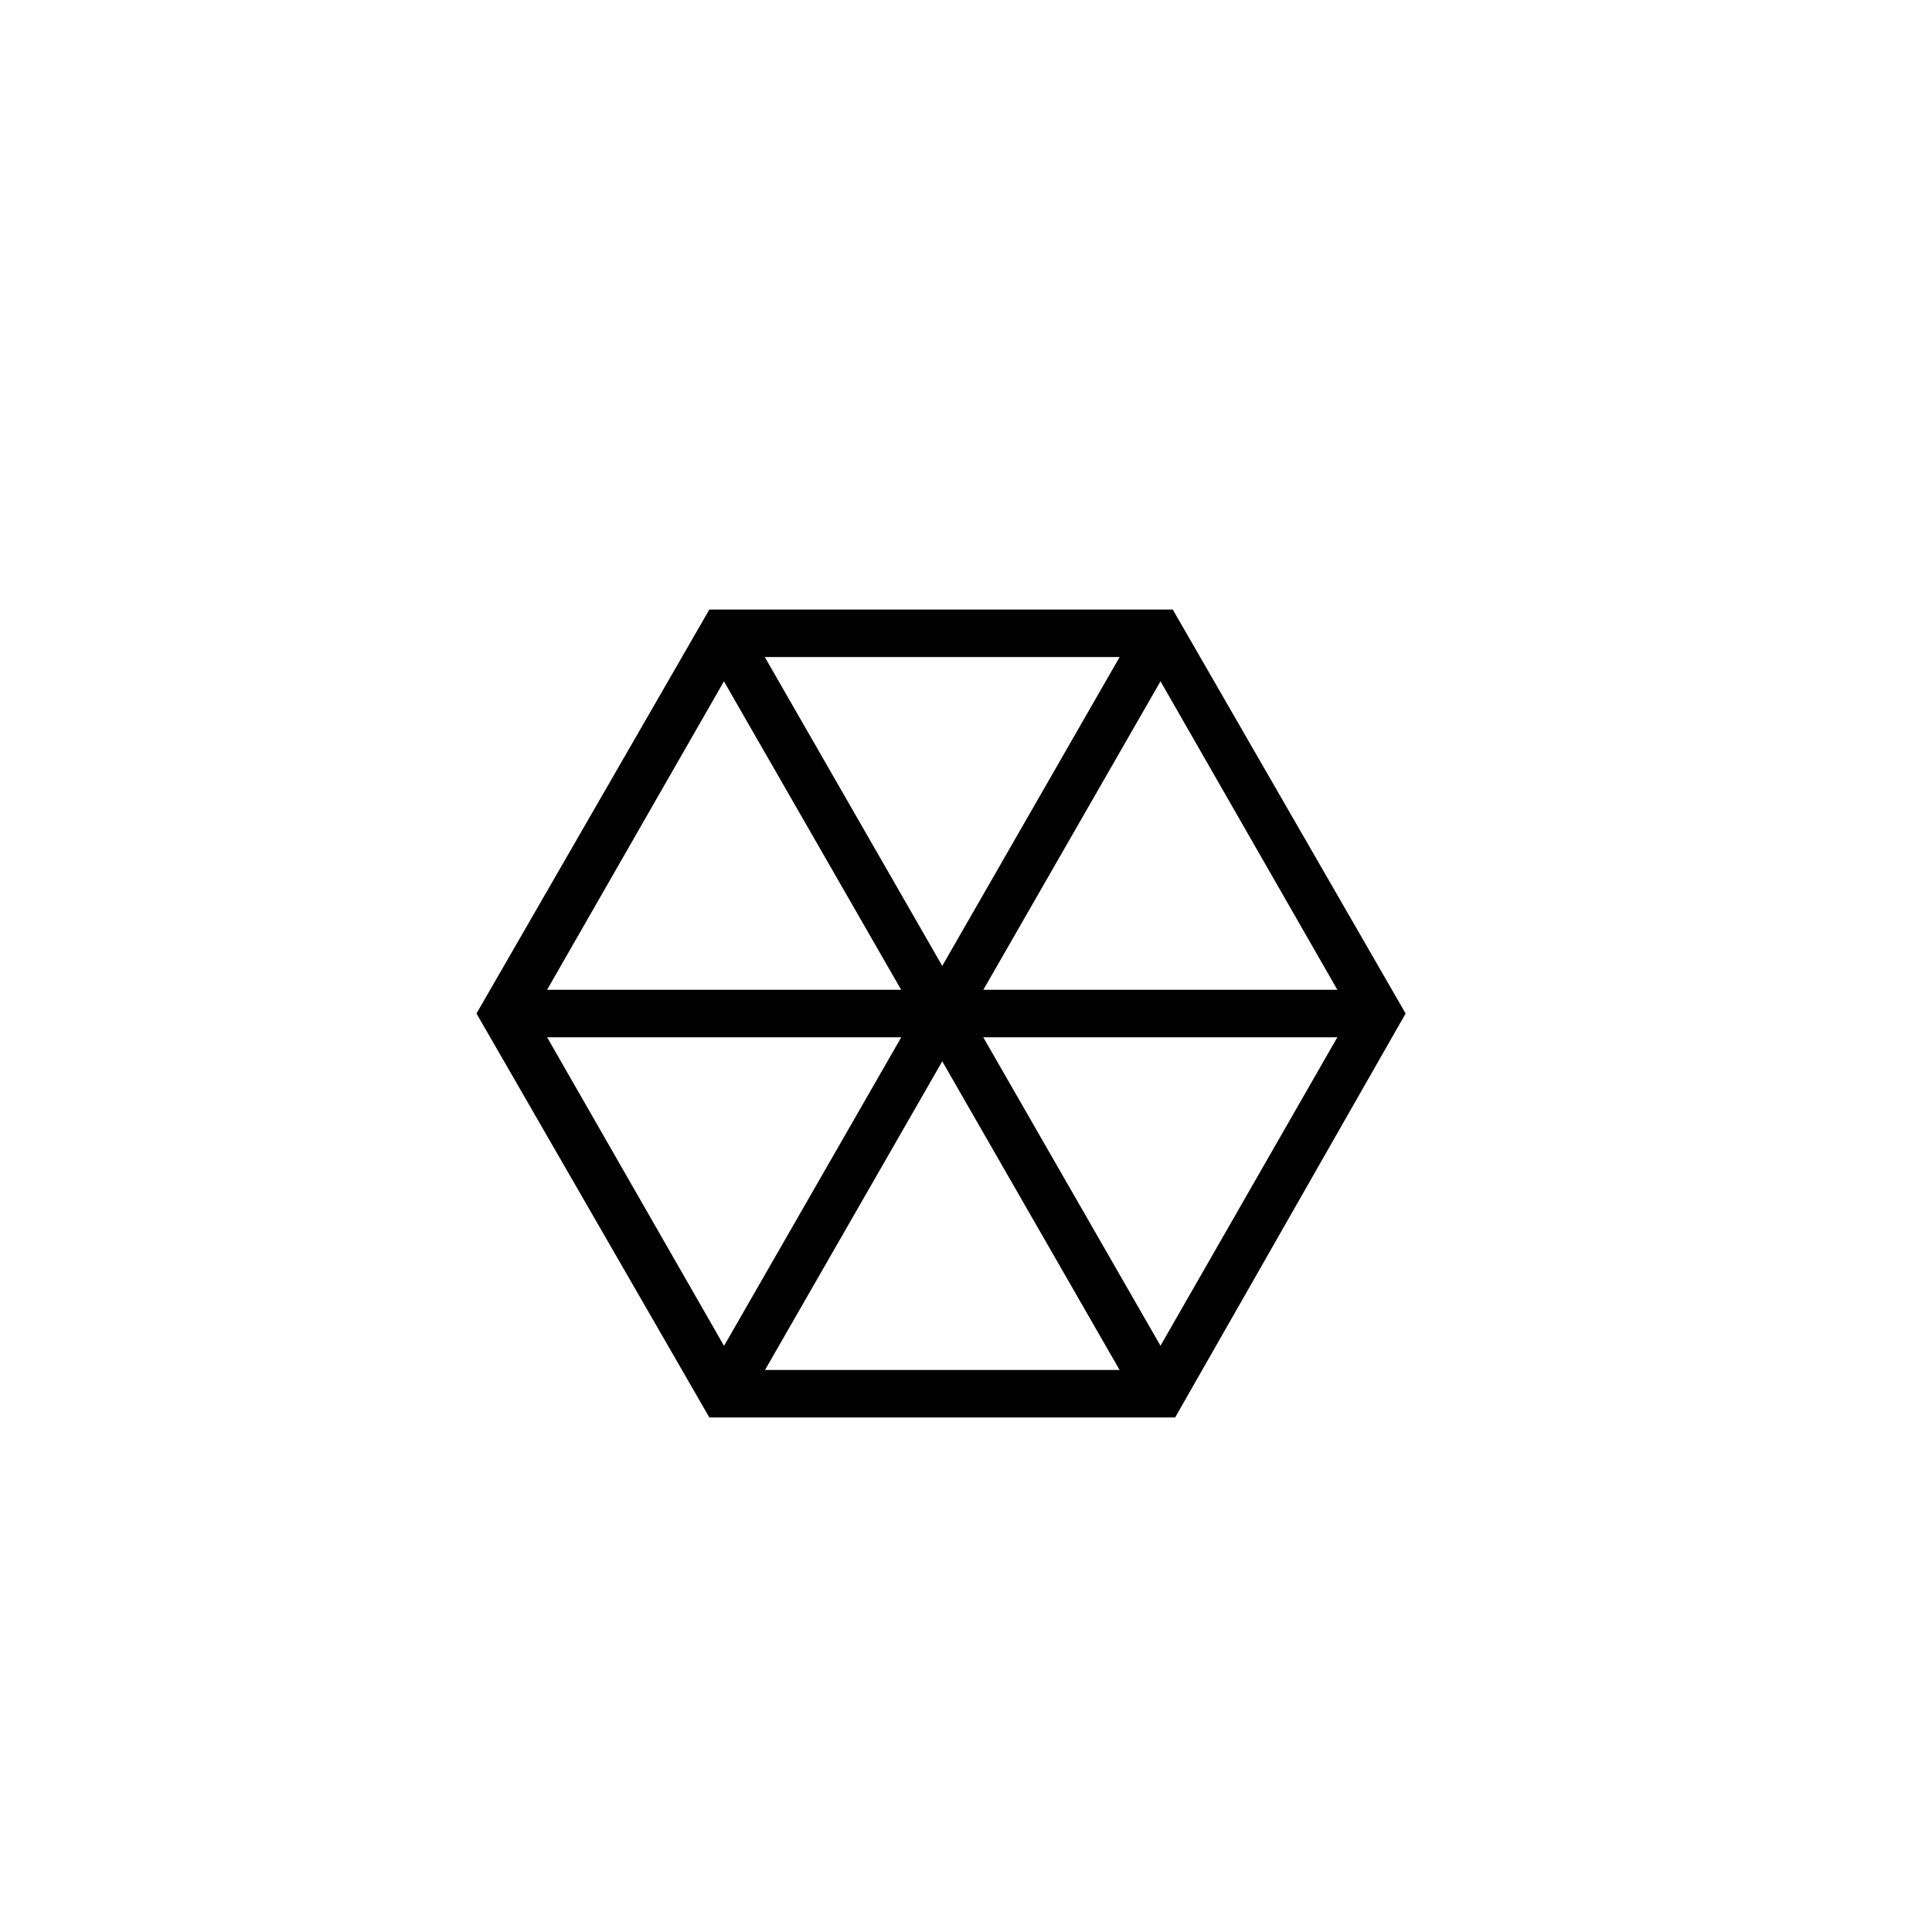
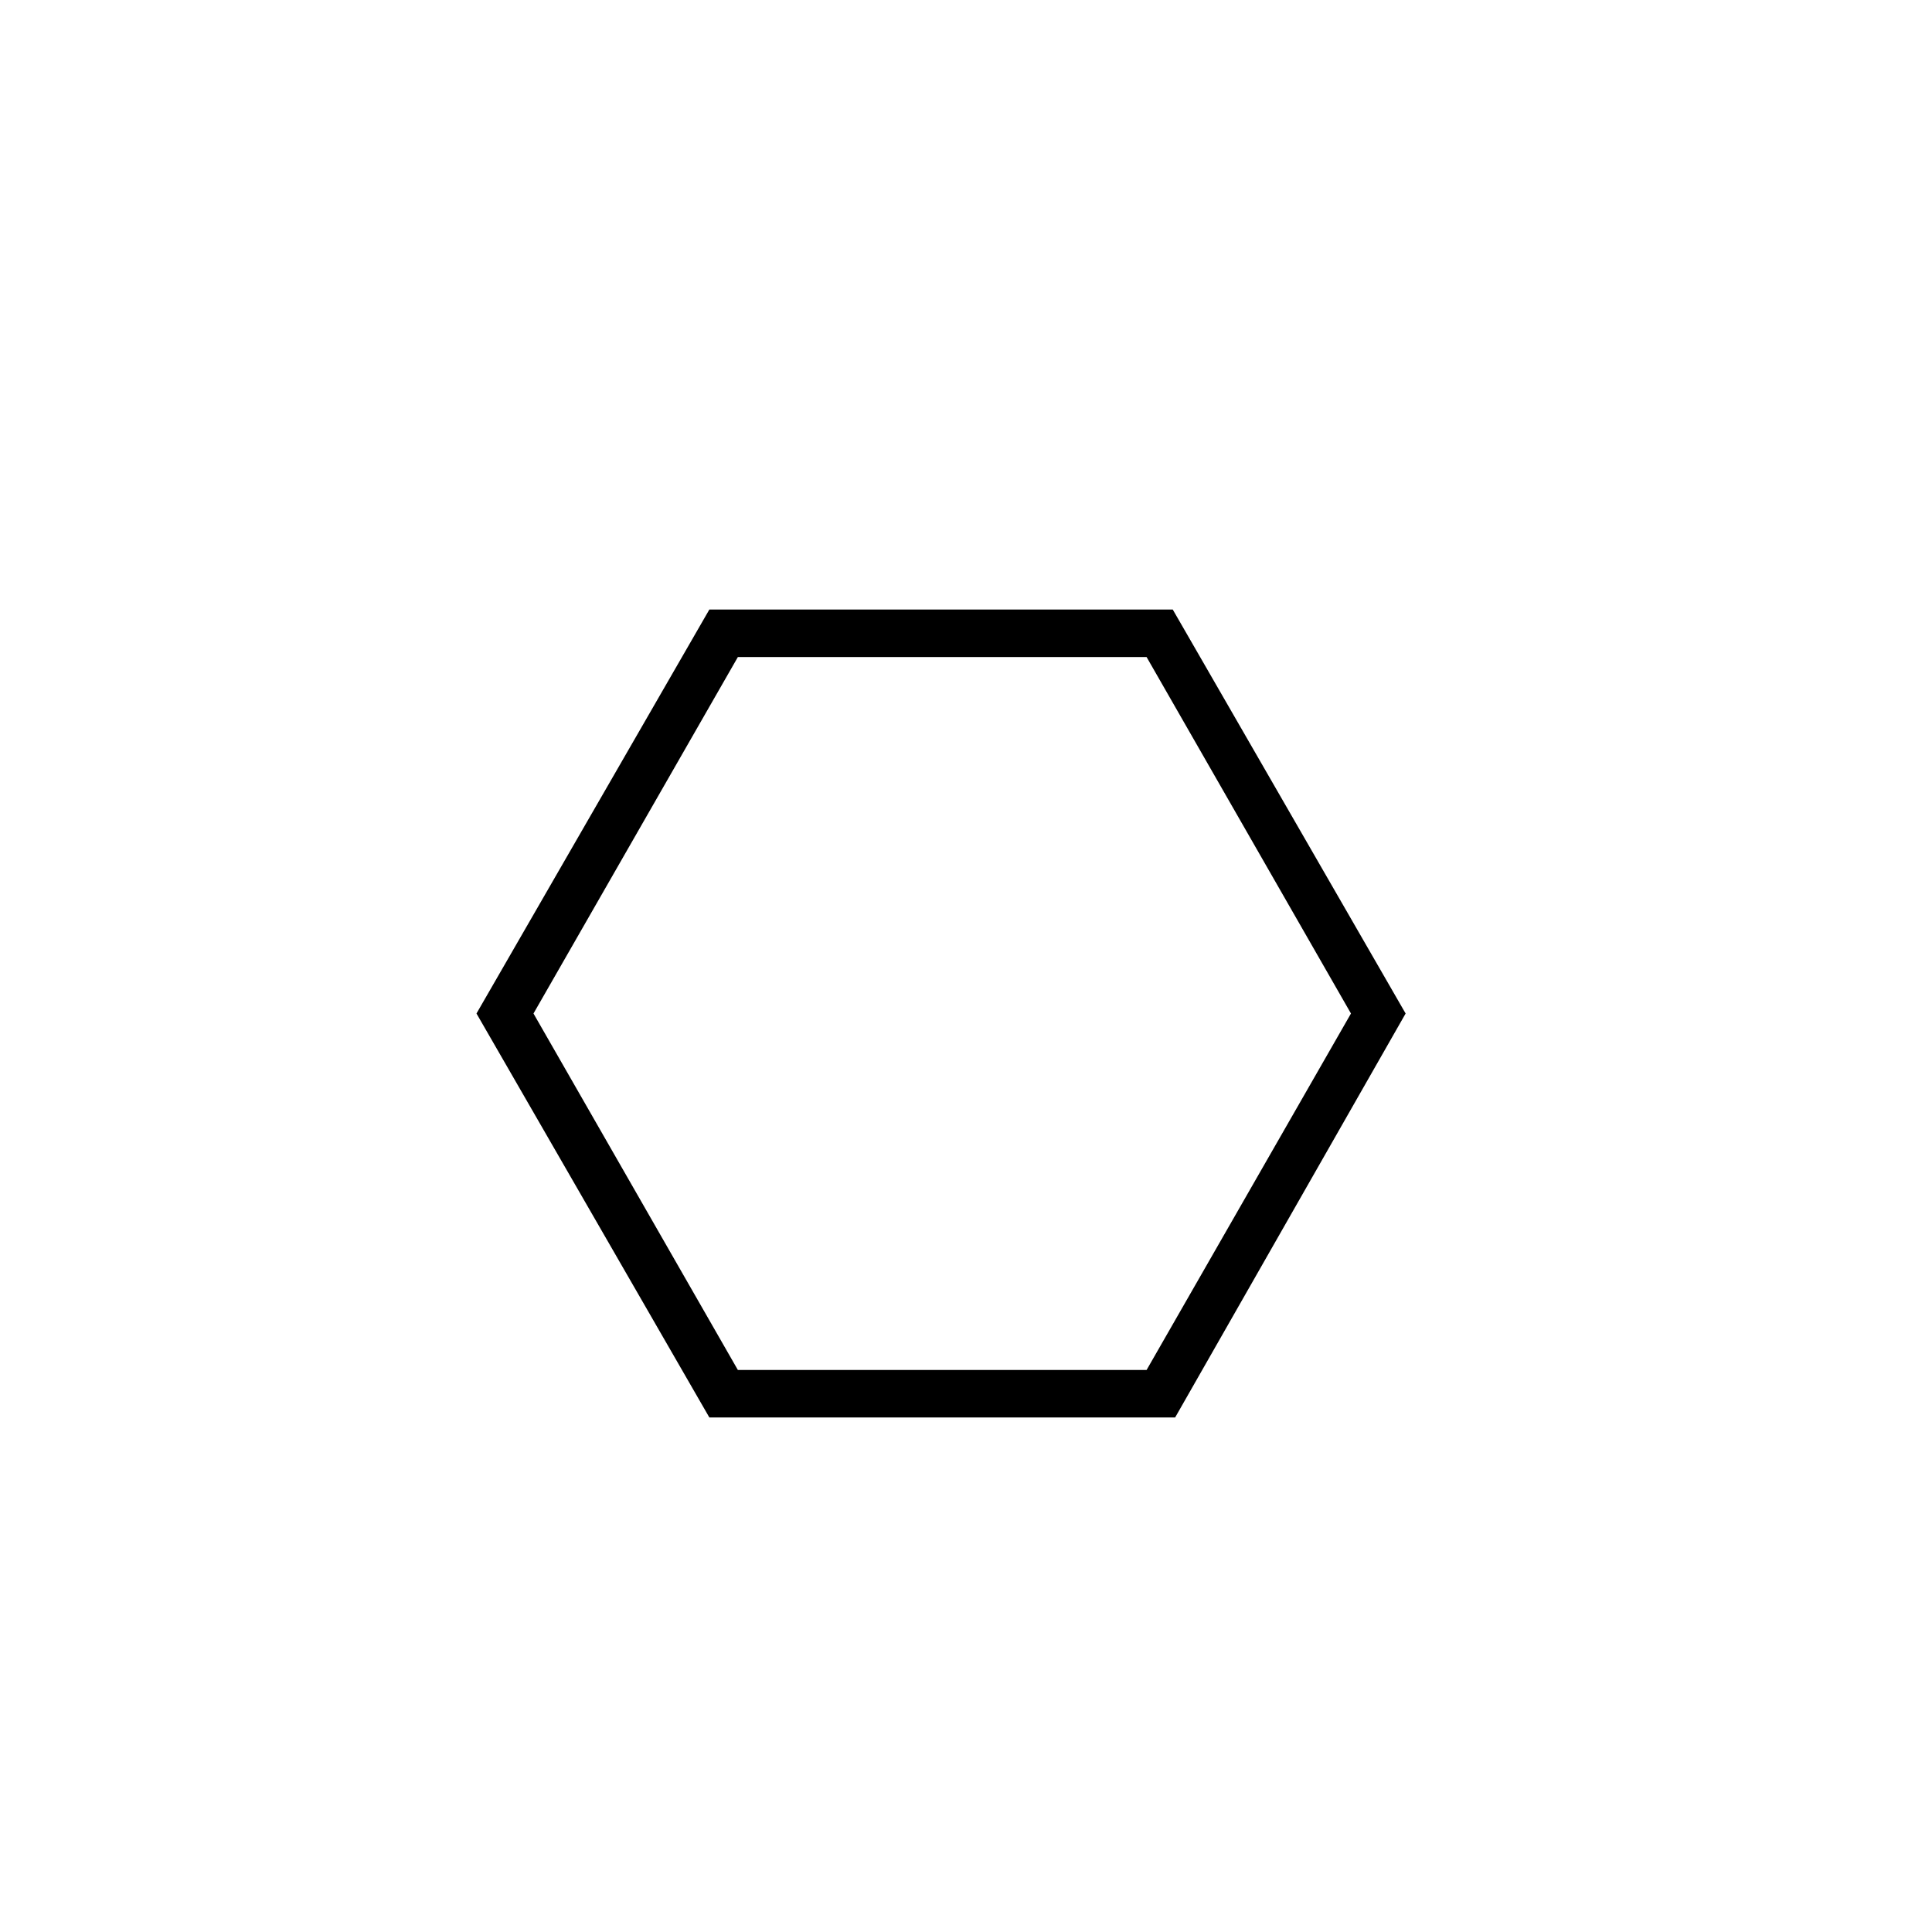
<svg xmlns="http://www.w3.org/2000/svg" fill="#000000" width="800px" height="800px" version="1.1" viewBox="144 144 512 512">
  <g>
    <path d="m455.42 519.65h-123.43l-61.715-107.06 61.715-107.06h122.8l61.715 107.06zm-115.88-12.594h108.32l54.16-94.465-54.16-94.465h-108.32l-54.16 94.465z" />
-     <path d="m280.34 406.3h226.71v12.594h-226.71z" />
-     <path d="m341.12 308.45 115.77 201.5-10.922 6.273-115.77-201.5z" />
-     <path d="m446.28 308.43 10.922 6.273-115.73 201.52-10.922-6.273z" />
  </g>
</svg>